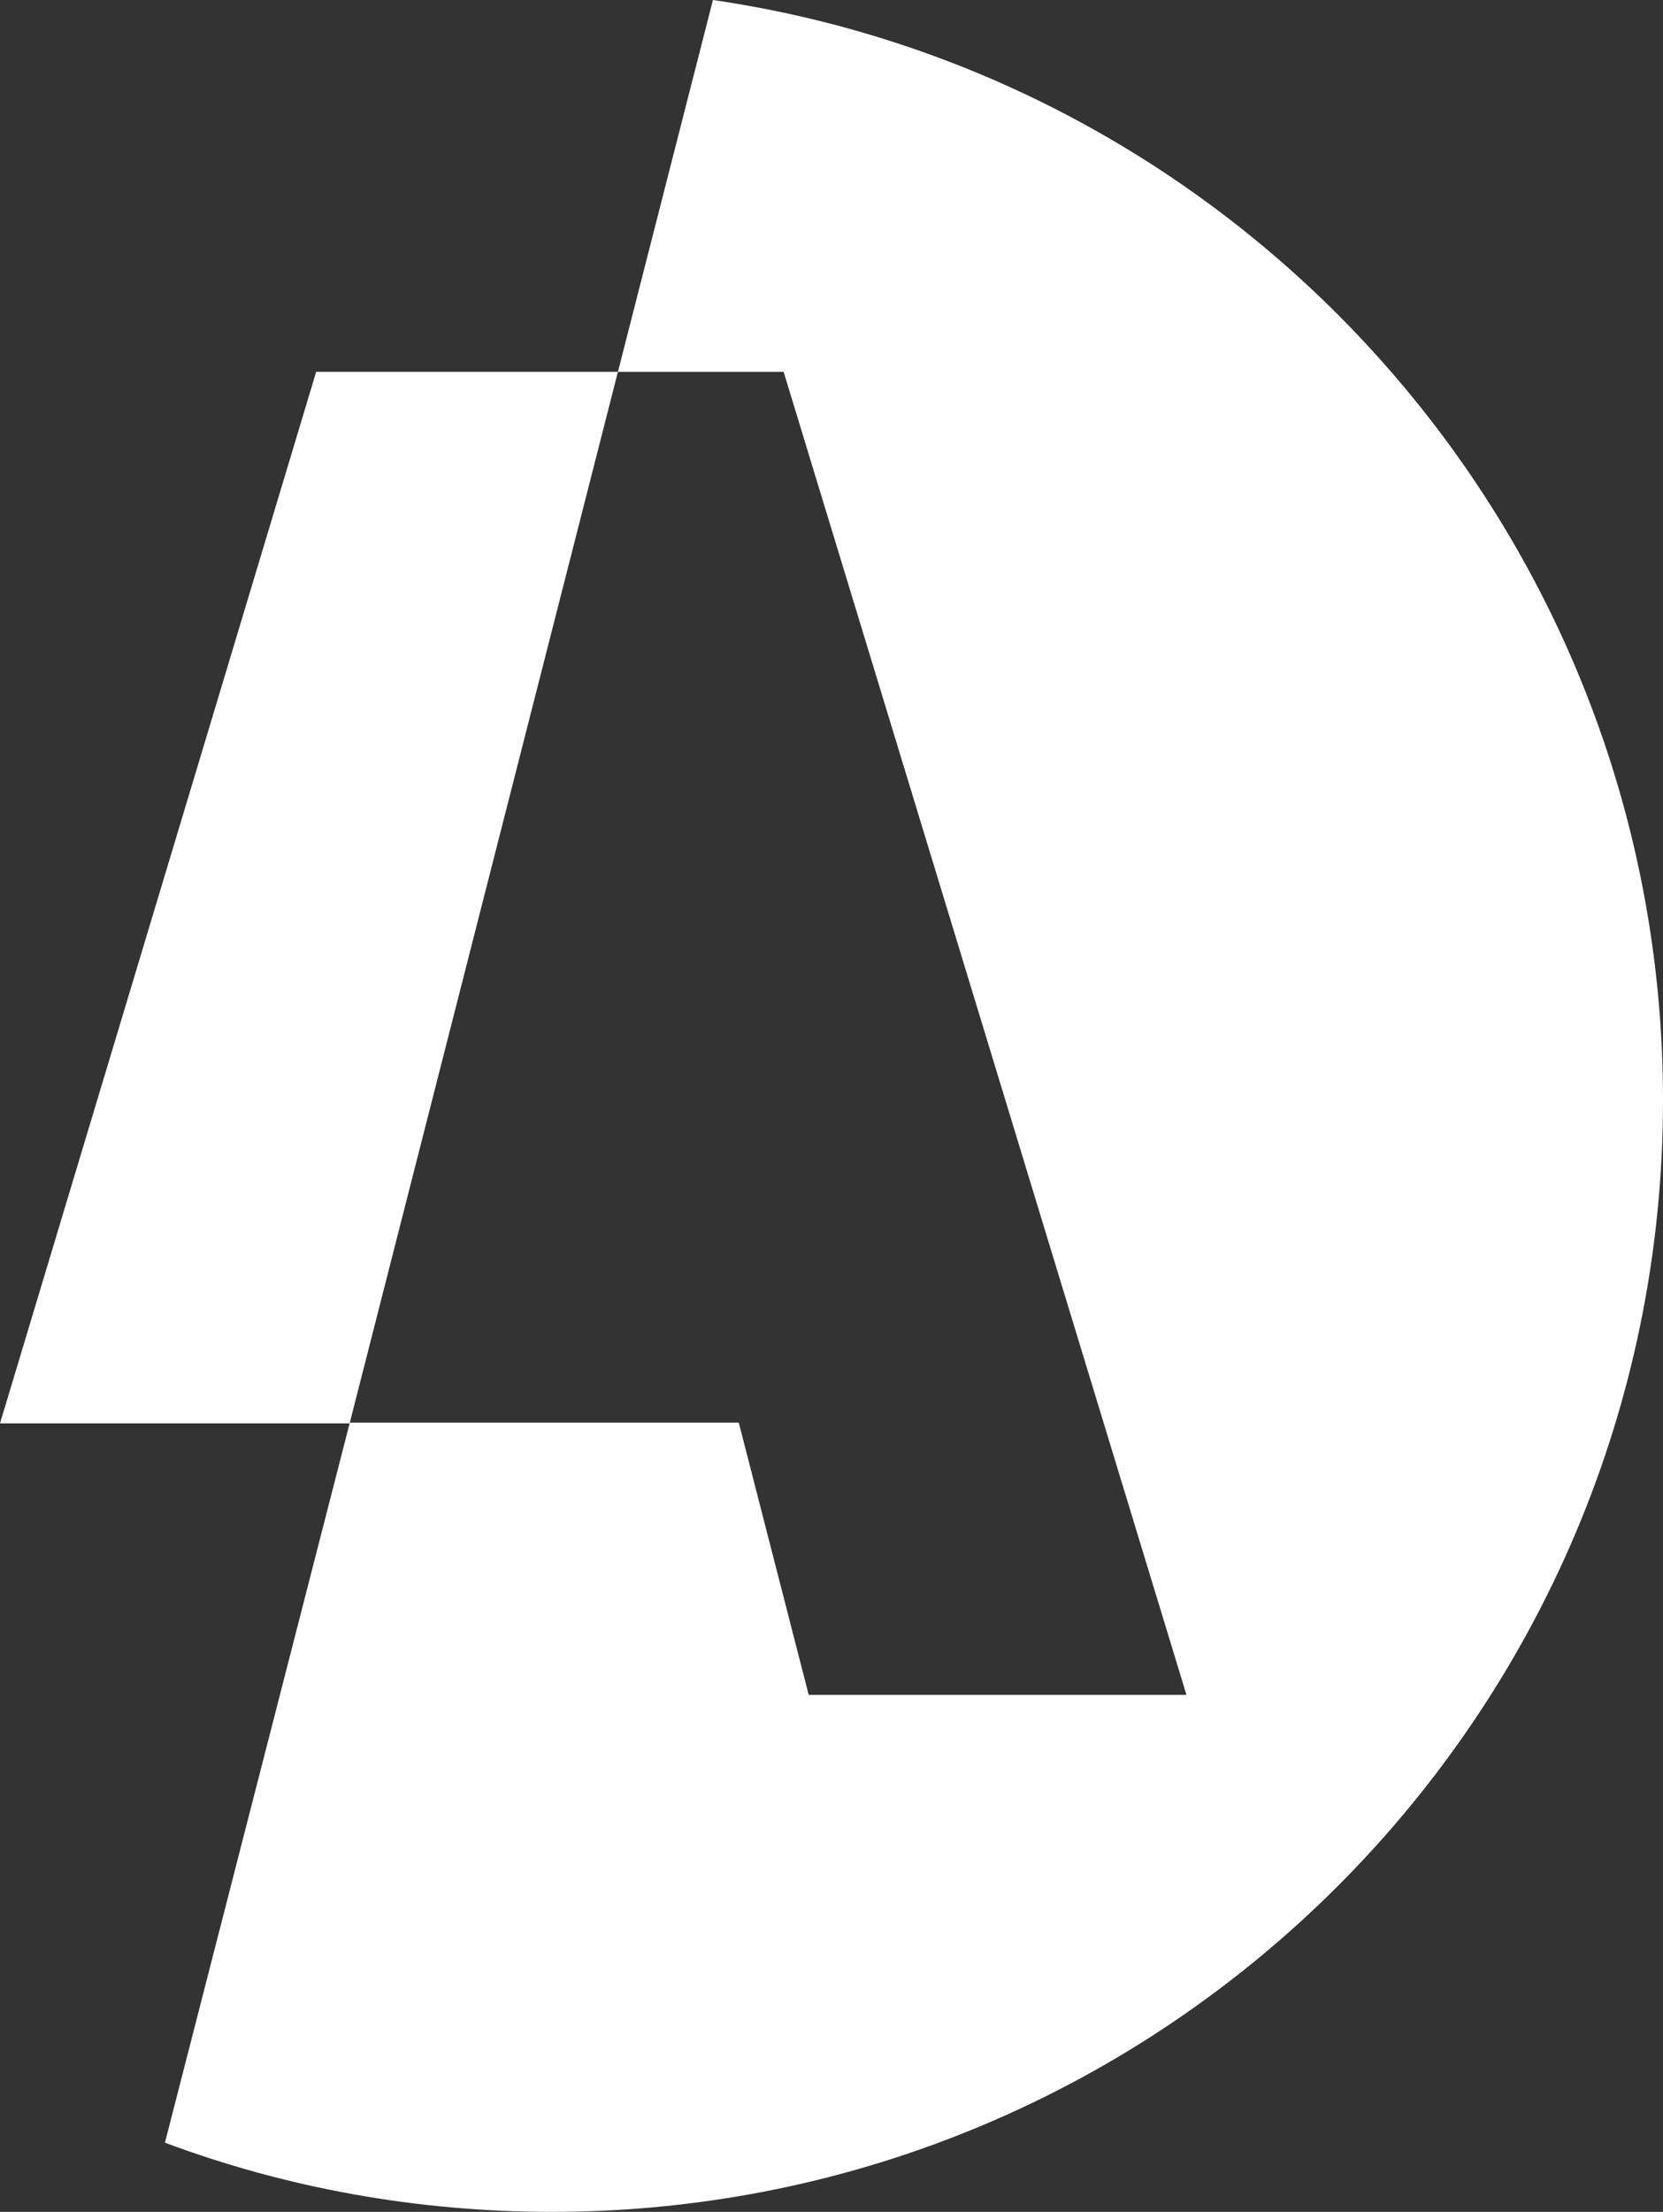
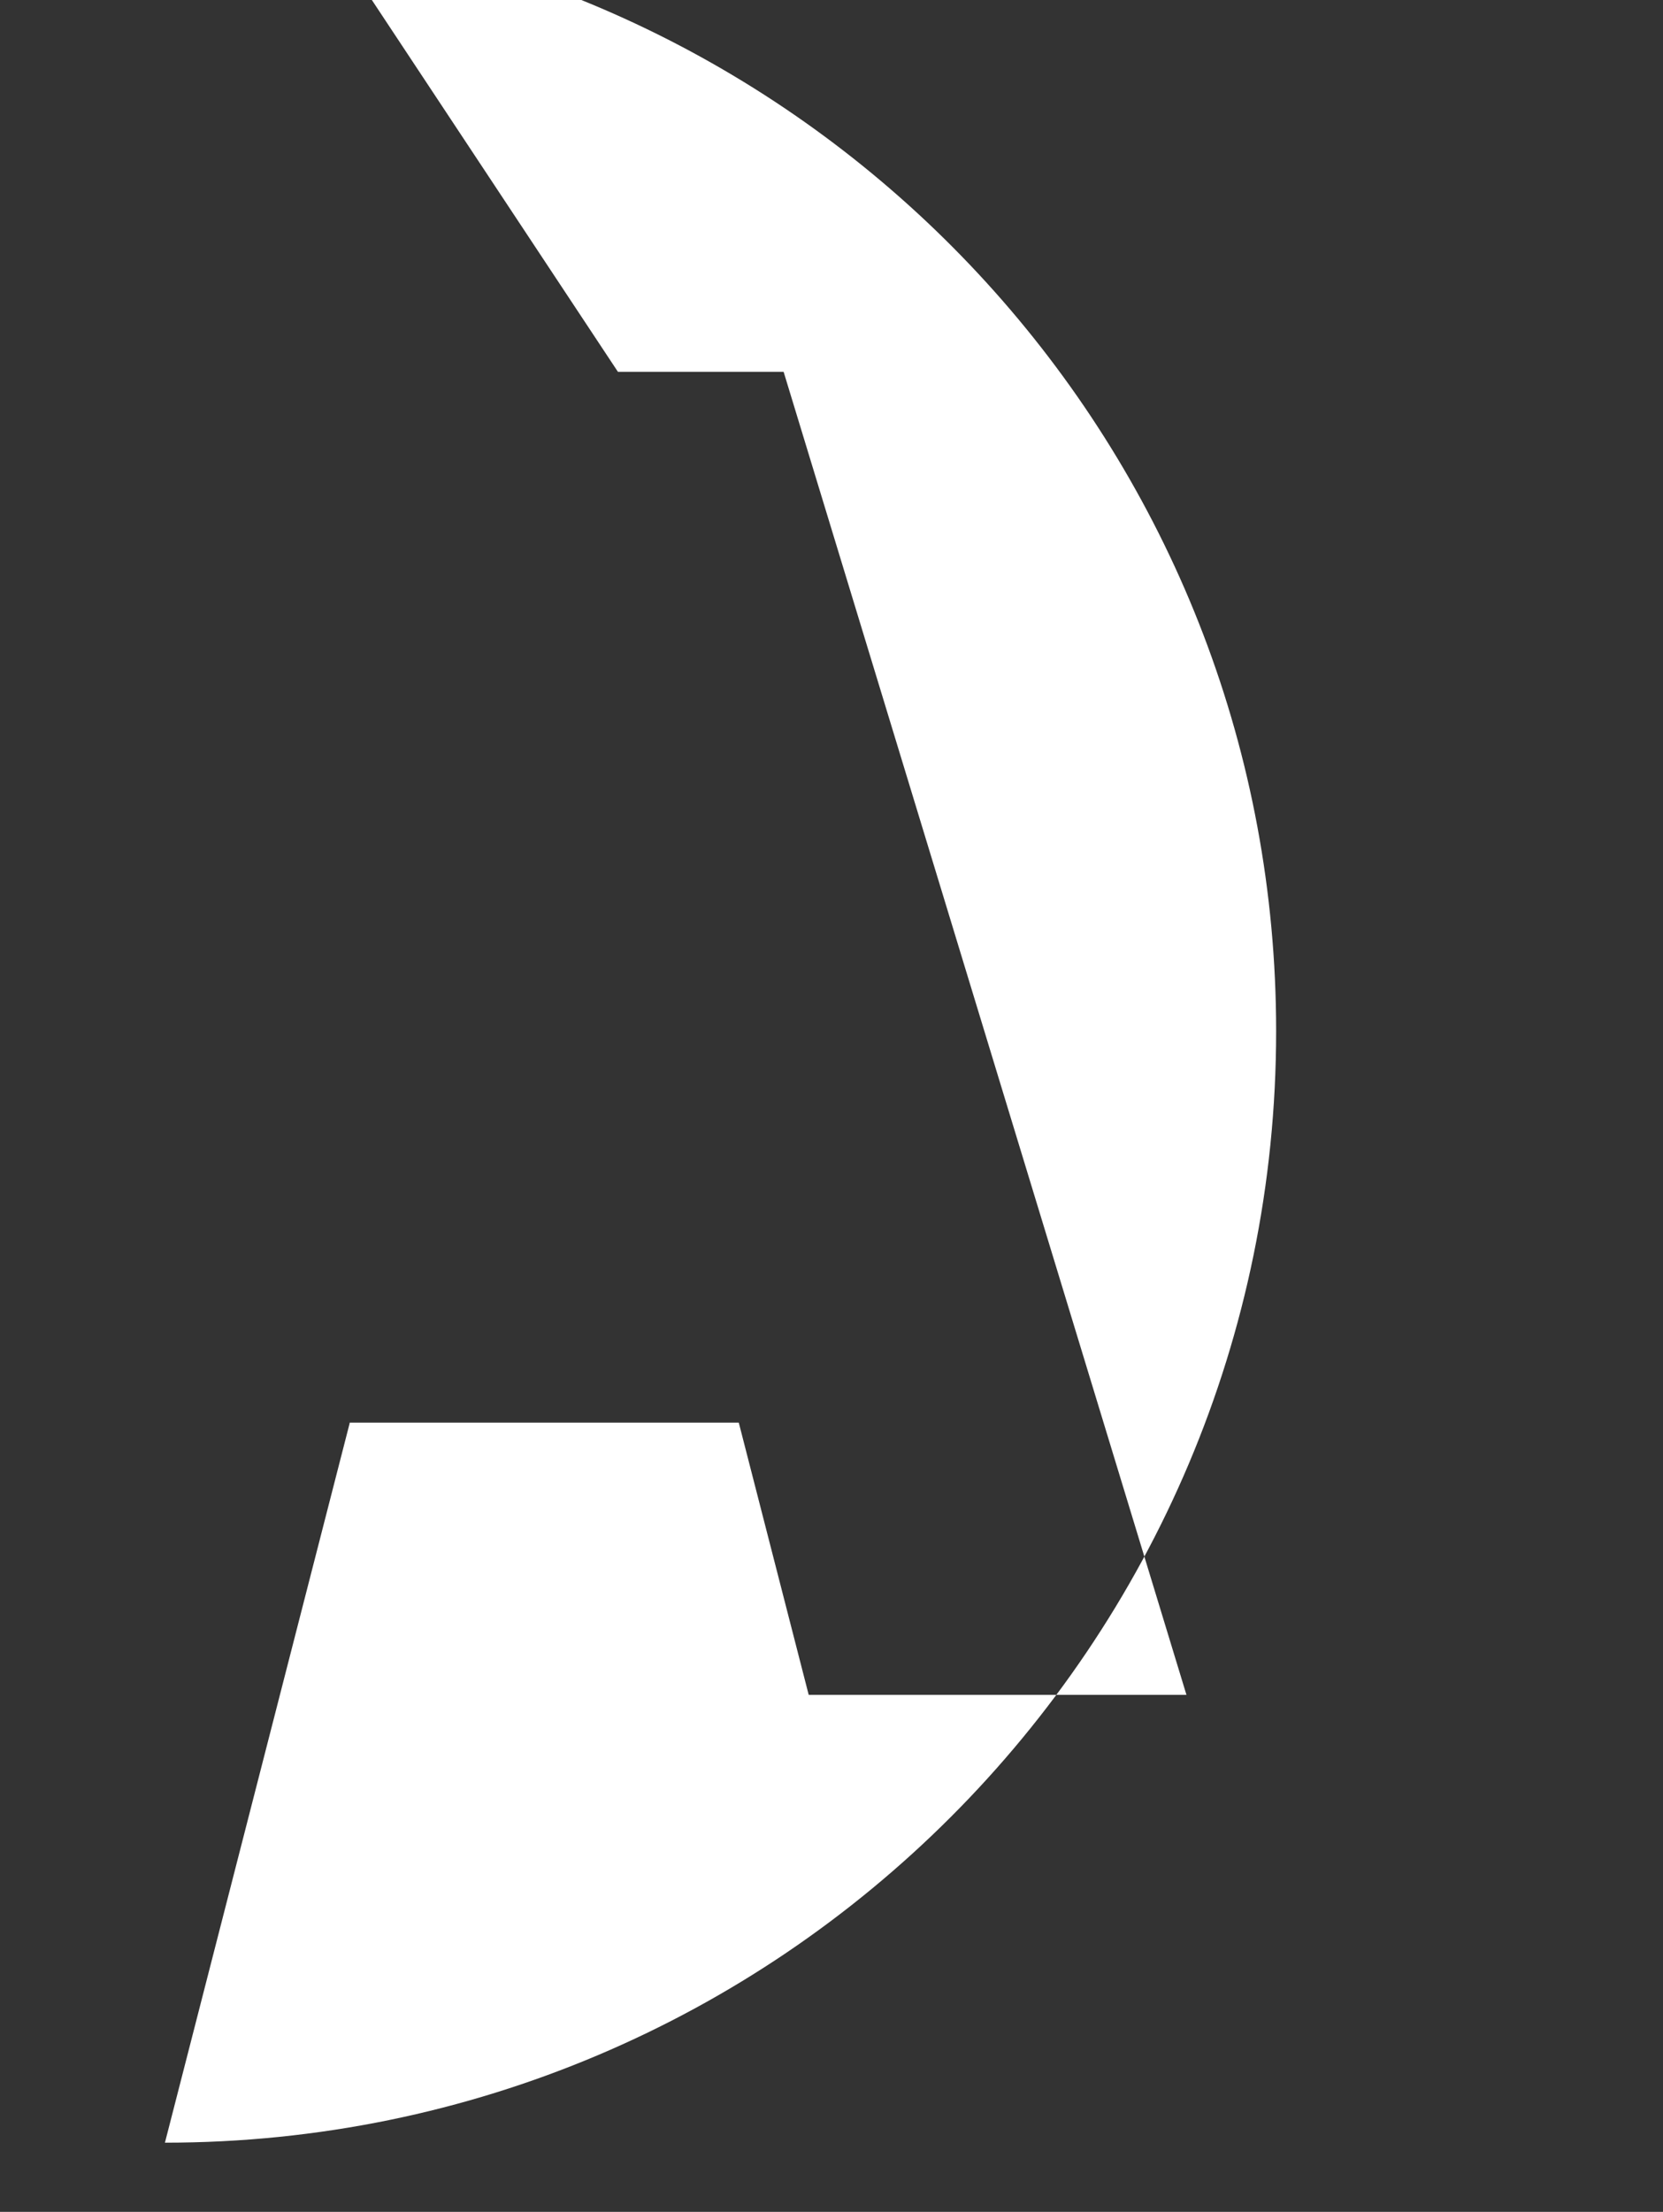
<svg xmlns="http://www.w3.org/2000/svg" version="1.1" id="Layer_1" x="0px" y="0px" viewBox="0 0 218.8 290.9" style="enable-background:new 0 0 218.8 290.9;" xml:space="preserve">
  <rect x="0" y="0" width="218.8" height="290.9" fill="#333333" stroke="none" />
  <style type="text/css">
	.st0{fill:#FFFFFF;}
</style>
  <g>
-     <path class="st0" d="M46,187.2l-24.3,94.6c15.8,5.9,33,9.1,50.9,9.1c80.8,0,146.2-65.5,146.2-146.2c0-73.5-54.3-134.4-125-144.7   L81.3,48.9h21.8l53,174h-49.7l-9.2-35.8H67.3H46L46,187.2" />
-     <polygon class="st0" points="81.3,48.9 41.6,48.9 0,187.2 46,187.2  " />
+     <path class="st0" d="M46,187.2l-24.3,94.6c80.8,0,146.2-65.5,146.2-146.2c0-73.5-54.3-134.4-125-144.7   L81.3,48.9h21.8l53,174h-49.7l-9.2-35.8H67.3H46L46,187.2" />
  </g>
</svg>